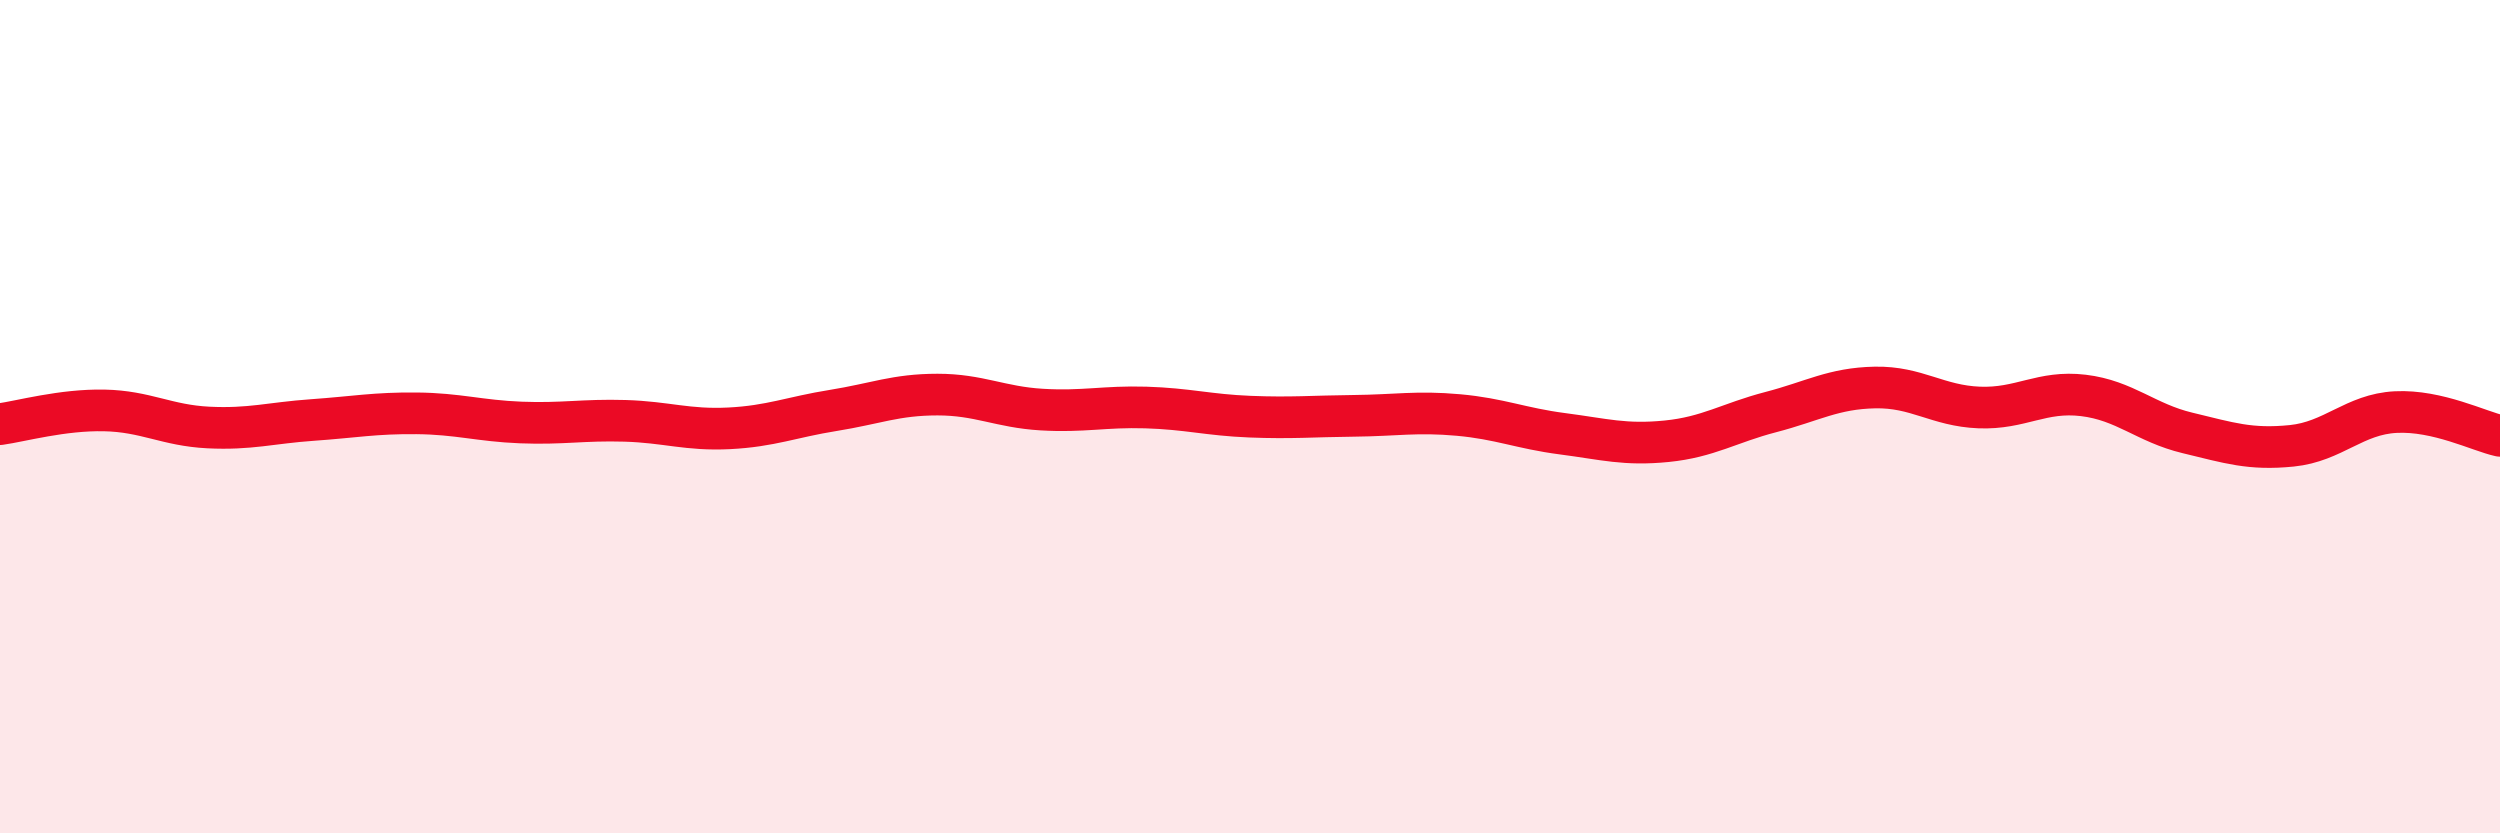
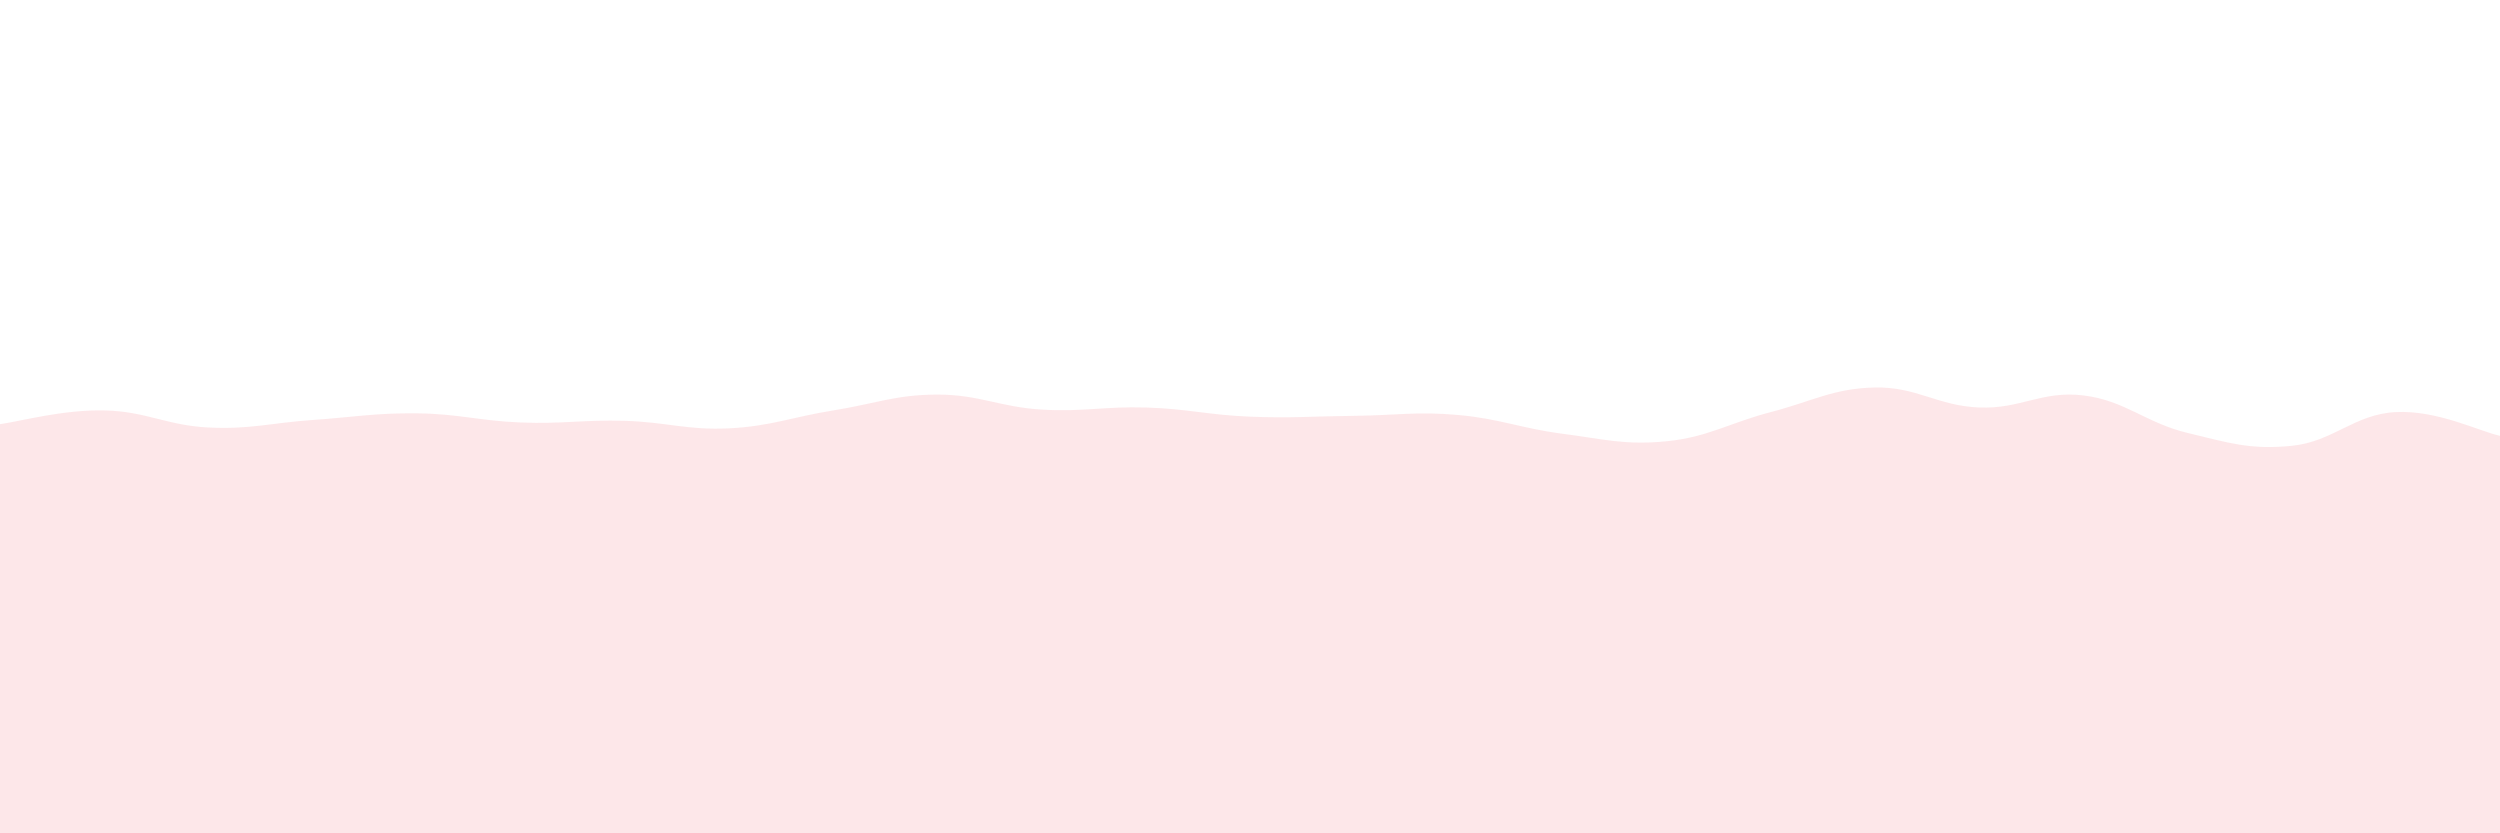
<svg xmlns="http://www.w3.org/2000/svg" width="60" height="20" viewBox="0 0 60 20">
  <path d="M 0,10.18 C 0.5,10.11 1.5,9.83 2.5,9.85 C 3.5,9.87 4,10.21 5,10.26 C 6,10.31 6.5,10.15 7.5,10.08 C 8.5,10.01 9,9.91 10,9.92 C 11,9.93 11.5,10.1 12.5,10.14 C 13.5,10.18 14,10.07 15,10.1 C 16,10.13 16.5,10.33 17.5,10.28 C 18.5,10.23 19,10.01 20,9.85 C 21,9.69 21.5,9.47 22.5,9.47 C 23.5,9.47 24,9.77 25,9.83 C 26,9.89 26.5,9.75 27.5,9.78 C 28.5,9.81 29,9.96 30,10 C 31,10.04 31.5,9.99 32.5,9.98 C 33.5,9.97 34,9.87 35,9.96 C 36,10.05 36.5,10.28 37.5,10.41 C 38.5,10.54 39,10.69 40,10.59 C 41,10.49 41.5,10.15 42.5,9.89 C 43.5,9.63 44,9.32 45,9.3 C 46,9.28 46.5,9.74 47.5,9.78 C 48.5,9.82 49,9.37 50,9.49 C 51,9.61 51.5,10.15 52.5,10.39 C 53.5,10.63 54,10.8 55,10.7 C 56,10.6 56.5,9.94 57.5,9.89 C 58.5,9.84 59.5,10.35 60,10.46L60 20L0 20Z" fill="#EB0A25" opacity="0.1" stroke-linecap="round" stroke-linejoin="round" />
-   <path d="M 0,10.18 C 0.5,10.11 1.5,9.83 2.5,9.85 C 3.5,9.87 4,10.21 5,10.26 C 6,10.31 6.5,10.15 7.5,10.08 C 8.5,10.01 9,9.91 10,9.92 C 11,9.93 11.5,10.1 12.5,10.14 C 13.5,10.18 14,10.07 15,10.1 C 16,10.13 16.5,10.33 17.5,10.28 C 18.5,10.23 19,10.01 20,9.85 C 21,9.69 21.5,9.47 22.5,9.47 C 23.5,9.47 24,9.77 25,9.83 C 26,9.89 26.5,9.75 27.5,9.78 C 28.5,9.81 29,9.96 30,10 C 31,10.04 31.5,9.99 32.5,9.98 C 33.5,9.97 34,9.87 35,9.96 C 36,10.05 36.5,10.28 37.5,10.41 C 38.5,10.54 39,10.69 40,10.59 C 41,10.49 41.5,10.15 42.5,9.89 C 43.5,9.63 44,9.32 45,9.3 C 46,9.28 46.5,9.74 47.5,9.78 C 48.5,9.82 49,9.37 50,9.49 C 51,9.61 51.5,10.15 52.5,10.39 C 53.5,10.63 54,10.8 55,10.7 C 56,10.6 56.5,9.94 57.5,9.89 C 58.5,9.84 59.5,10.35 60,10.46" stroke="#EB0A25" stroke-width="1" fill="none" stroke-linecap="round" stroke-linejoin="round" />
</svg>